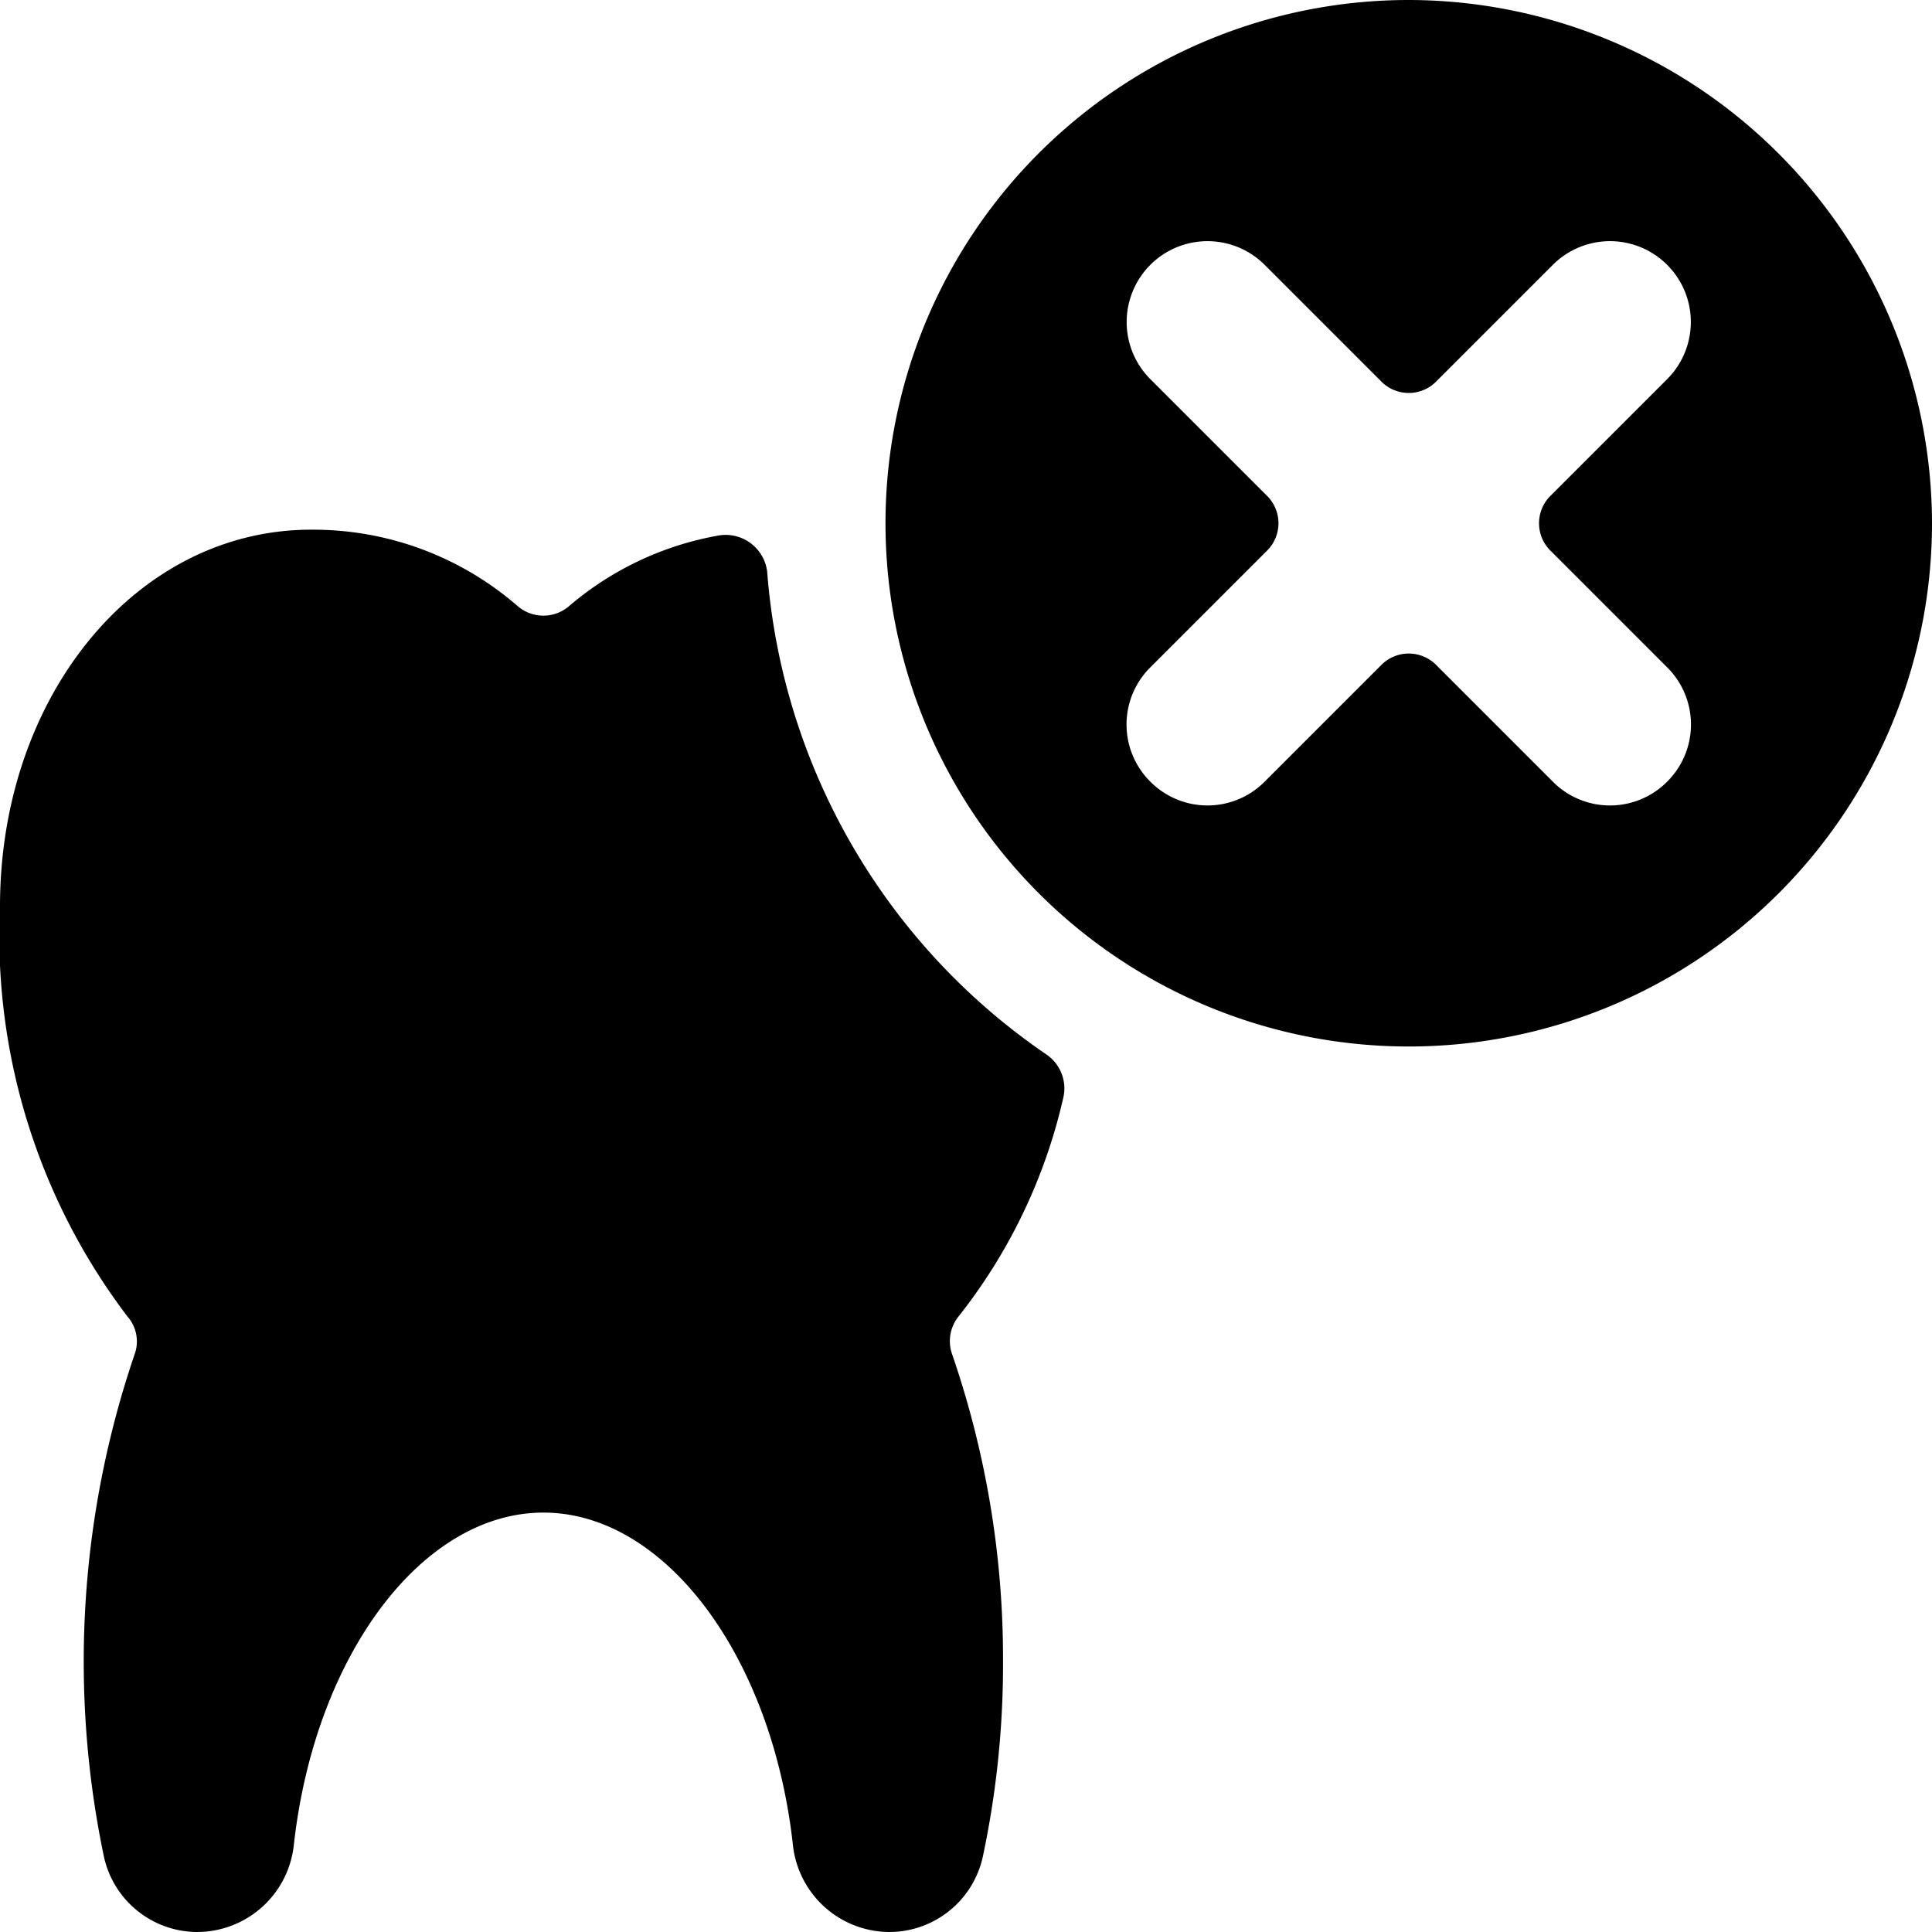
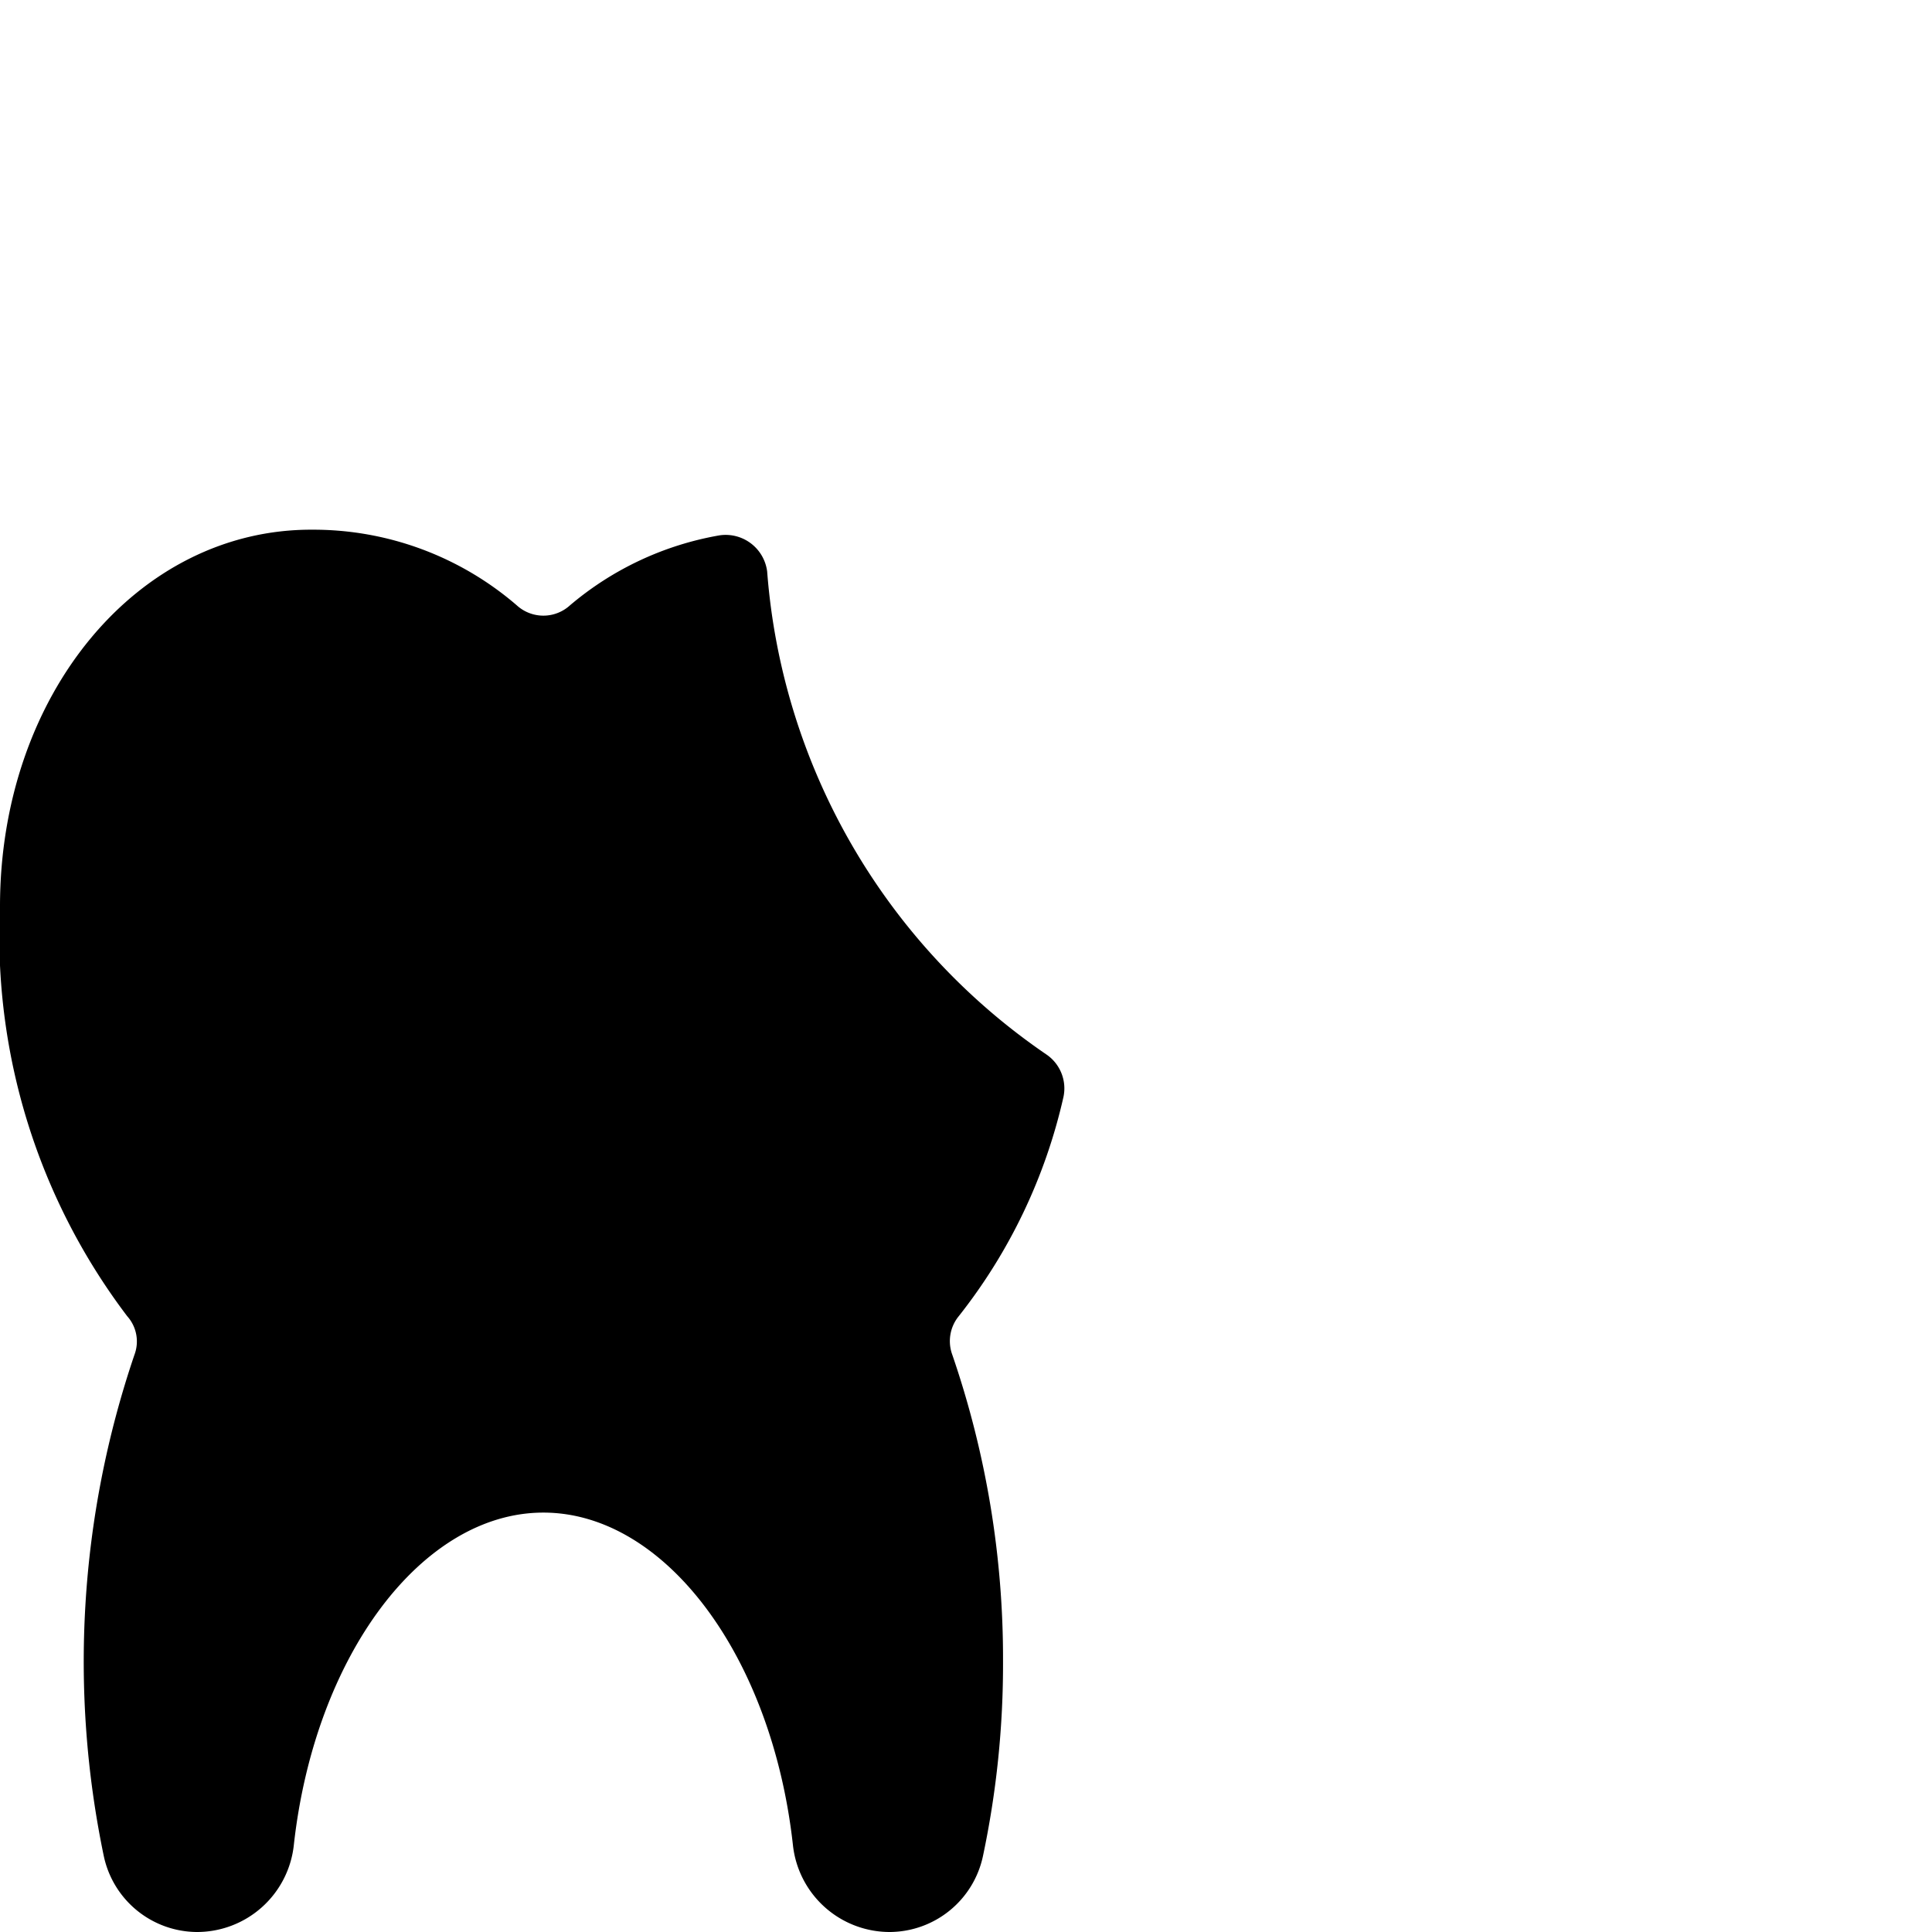
<svg xmlns="http://www.w3.org/2000/svg" viewBox="0 0 24 24">
  <g>
    <path d="M13.21 13.63a0.51 0.51 0 0 0 -0.21 -0.53 8 8 0 0 1 -3.47 -6 0.52 0.52 0 0 0 -0.59 -0.45 3.9 3.9 0 0 0 -1.86 0.87 0.49 0.49 0 0 1 -0.66 0 3.87 3.87 0 0 0 -2.54 -0.94C1.71 6.57 0 8.63 0 11.26a7.82 7.82 0 0 0 1.58 5.09 0.47 0.47 0 0 1 0.09 0.48 11.84 11.84 0 0 0 -0.38 6.23 1.19 1.19 0 0 0 1.15 0.94 1.21 1.21 0 0 0 1.21 -1.08c0.26 -2.35 1.59 -4.13 3.1 -4.13s2.84 1.78 3.1 4.13A1.21 1.21 0 0 0 11.06 24a1.19 1.19 0 0 0 1.15 -0.94 11.52 11.52 0 0 0 0.25 -2.43 11.61 11.61 0 0 0 -0.63 -3.8 0.49 0.49 0 0 1 0.08 -0.48 6.81 6.81 0 0 0 1.3 -2.72Z" fill="#000000" stroke-width="1" />
-     <path d="M17.5 0A6.5 6.5 0 1 0 24 6.5 6.51 6.51 0 0 0 17.5 0Zm1.77 6.85 1.44 1.44a1 1 0 0 1 0 1.42 1 1 0 0 1 -1.42 0l-1.44 -1.44a0.48 0.48 0 0 0 -0.7 0l-1.44 1.44a1 1 0 0 1 -1.42 0 1 1 0 0 1 0 -1.42l1.44 -1.44a0.48 0.48 0 0 0 0 -0.7l-1.44 -1.44a1 1 0 0 1 1.42 -1.42l1.44 1.44a0.48 0.48 0 0 0 0.7 0l1.44 -1.44a1 1 0 1 1 1.42 1.42l-1.44 1.44a0.48 0.48 0 0 0 0 0.7Z" fill="#000000" stroke-width="1" />
  </g>
</svg>